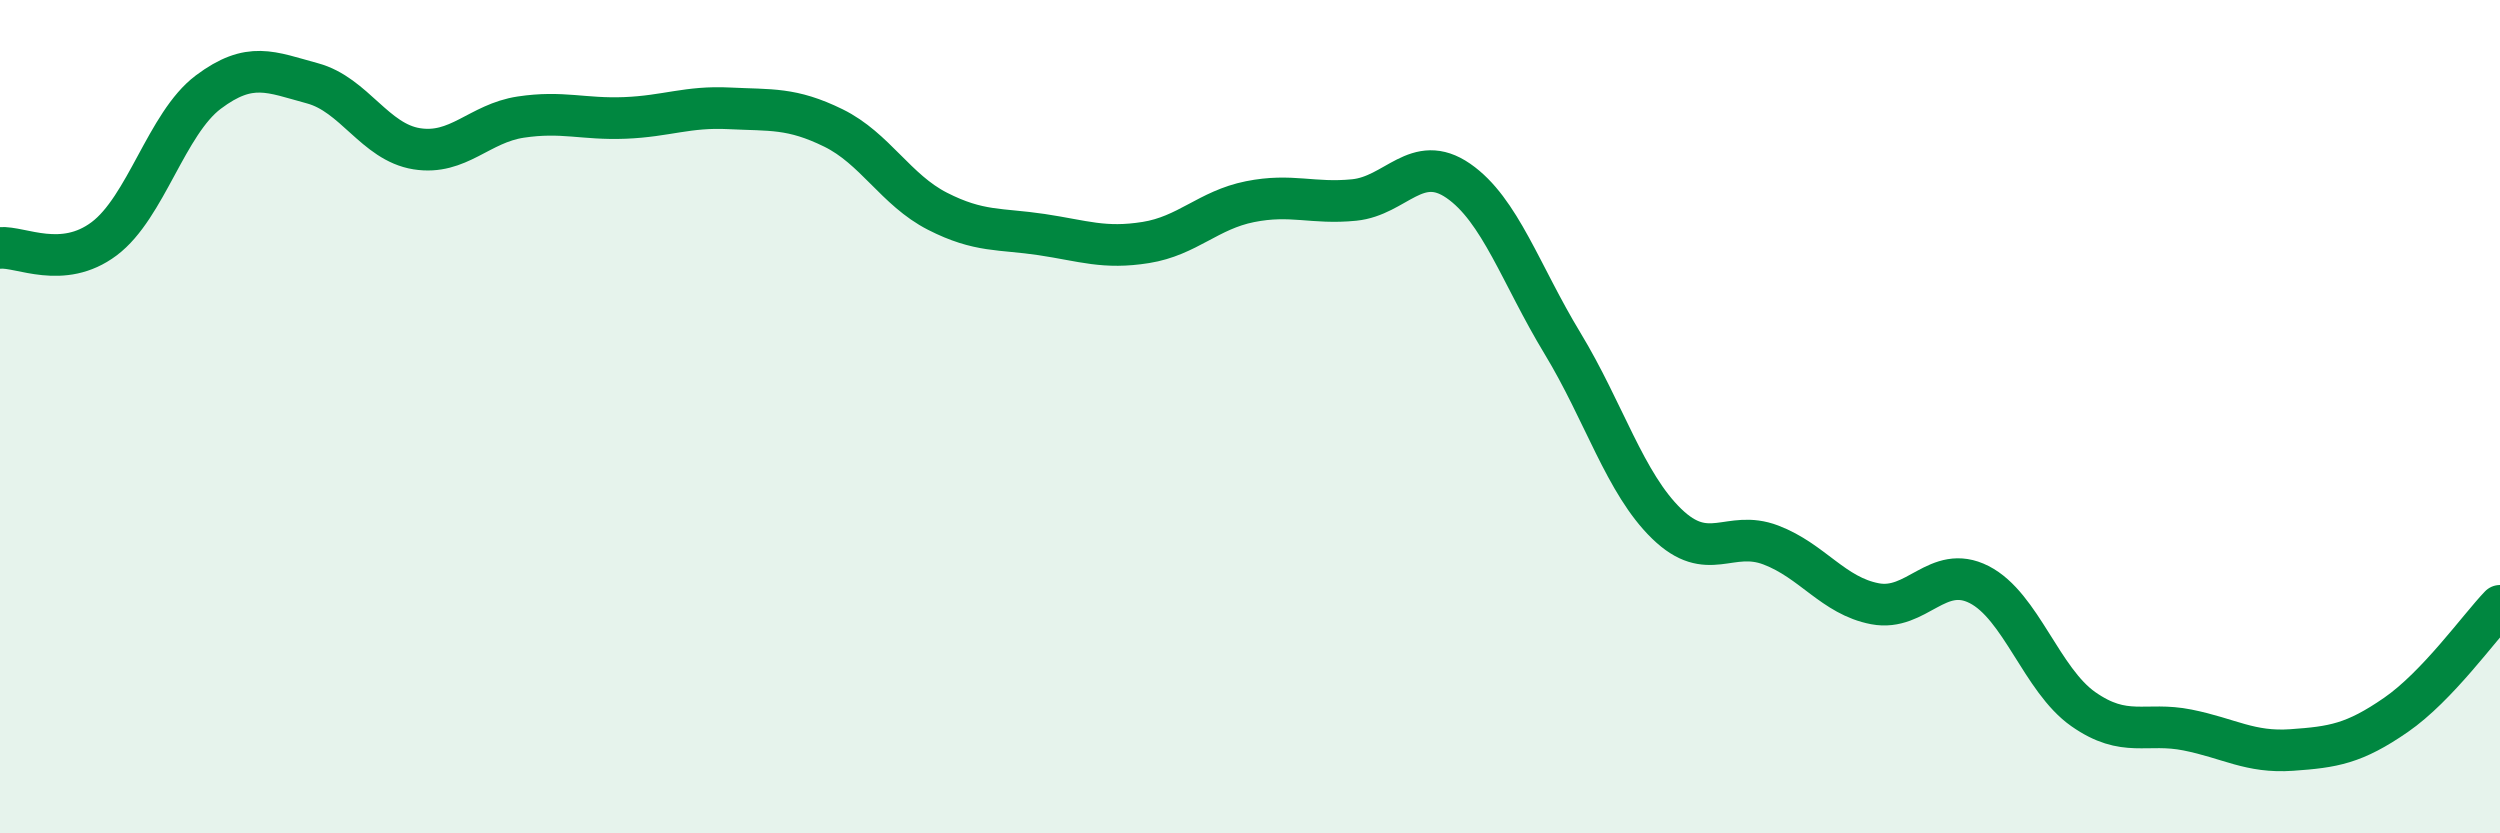
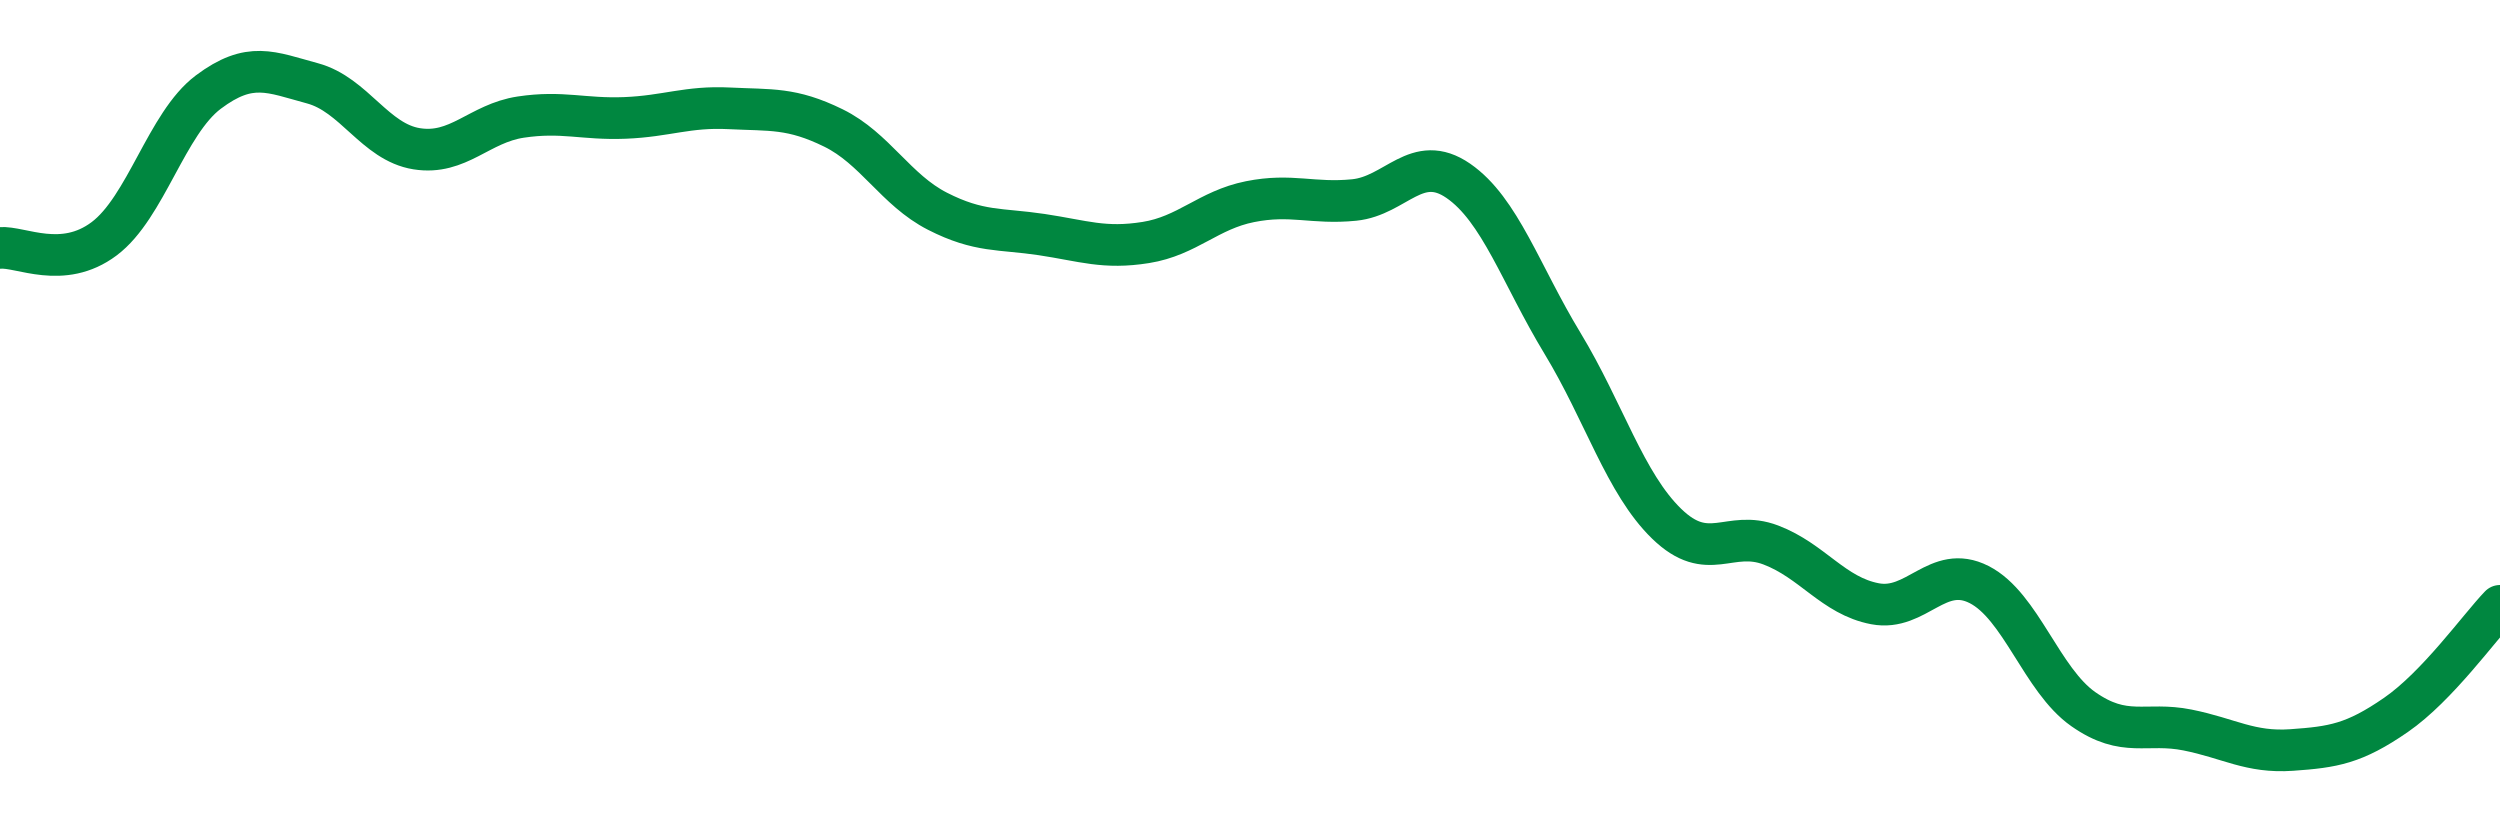
<svg xmlns="http://www.w3.org/2000/svg" width="60" height="20" viewBox="0 0 60 20">
-   <path d="M 0,5.95 C 0.5,5.91 1.5,6.48 2.5,5.73 C 3.5,4.98 4,2.96 5,2.21 C 6,1.46 6.5,1.73 7.5,2 C 8.5,2.27 9,3.41 10,3.57 C 11,3.73 11.5,2.96 12.5,2.81 C 13.5,2.66 14,2.87 15,2.83 C 16,2.79 16.5,2.55 17.5,2.6 C 18.5,2.65 19,2.58 20,3.07 C 21,3.56 21.5,4.56 22.5,5.07 C 23.5,5.58 24,5.48 25,5.63 C 26,5.78 26.5,5.98 27.5,5.82 C 28.5,5.66 29,5.04 30,4.84 C 31,4.64 31.5,4.9 32.5,4.8 C 33.5,4.7 34,3.65 35,4.34 C 36,5.03 36.5,6.59 37.5,8.24 C 38.5,9.89 39,11.6 40,12.57 C 41,13.54 41.5,12.7 42.5,13.08 C 43.5,13.46 44,14.3 45,14.49 C 46,14.68 46.5,13.52 47.5,14.03 C 48.5,14.54 49,16.32 50,17.02 C 51,17.72 51.5,17.32 52.5,17.52 C 53.5,17.72 54,18.07 55,18 C 56,17.93 56.5,17.85 57.5,17.16 C 58.5,16.47 59.5,15.06 60,14.54L60 20L0 20Z" fill="#008740" opacity="0.1" stroke-linecap="round" stroke-linejoin="round" />
  <path d="M 0,5.95 C 0.5,5.91 1.5,6.48 2.5,5.73 C 3.5,4.98 4,2.96 5,2.21 C 6,1.46 6.5,1.73 7.5,2 C 8.5,2.27 9,3.41 10,3.57 C 11,3.73 11.5,2.96 12.5,2.81 C 13.5,2.66 14,2.87 15,2.83 C 16,2.79 16.5,2.55 17.5,2.6 C 18.5,2.65 19,2.58 20,3.07 C 21,3.56 21.5,4.56 22.5,5.07 C 23.5,5.58 24,5.48 25,5.63 C 26,5.78 26.5,5.98 27.5,5.82 C 28.5,5.66 29,5.04 30,4.84 C 31,4.64 31.5,4.9 32.5,4.8 C 33.5,4.7 34,3.65 35,4.34 C 36,5.03 36.5,6.59 37.5,8.24 C 38.5,9.89 39,11.6 40,12.57 C 41,13.54 41.5,12.7 42.5,13.08 C 43.5,13.46 44,14.3 45,14.49 C 46,14.68 46.5,13.52 47.5,14.03 C 48.5,14.54 49,16.32 50,17.02 C 51,17.72 51.5,17.32 52.5,17.52 C 53.5,17.72 54,18.07 55,18 C 56,17.93 56.5,17.85 57.5,17.16 C 58.5,16.47 59.5,15.06 60,14.54" stroke="#008740" stroke-width="1" fill="none" stroke-linecap="round" stroke-linejoin="round" />
</svg>